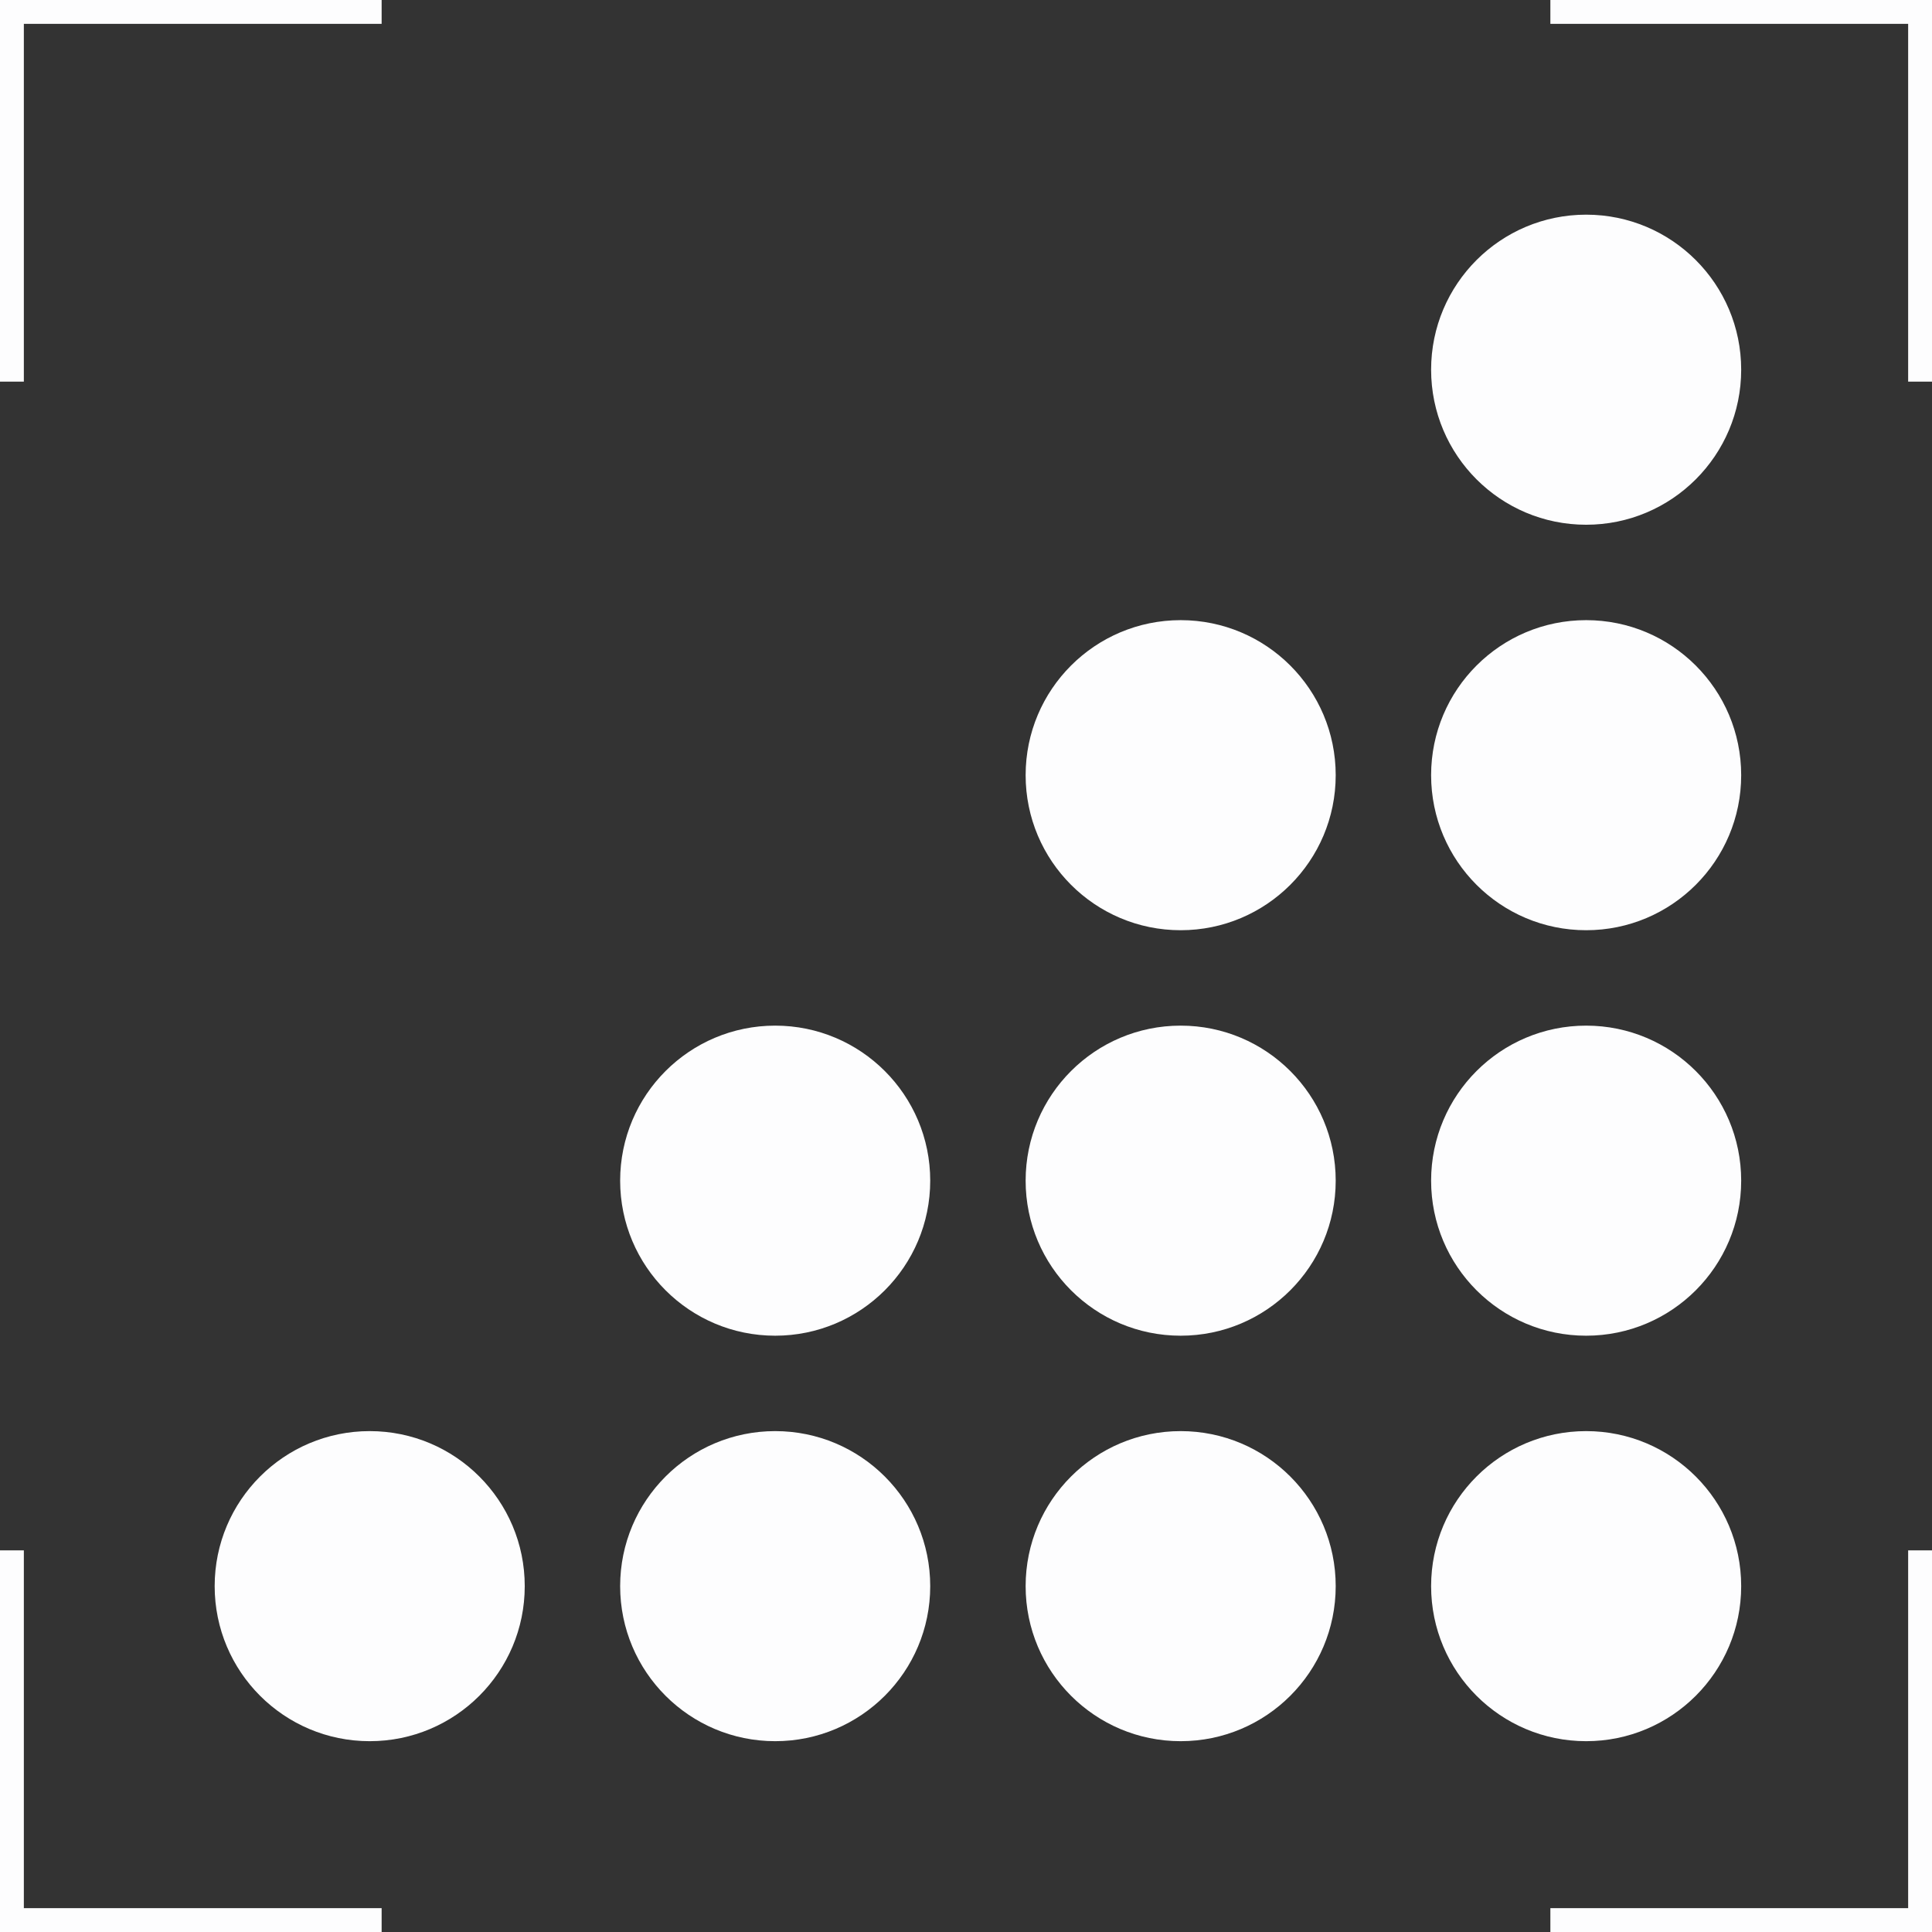
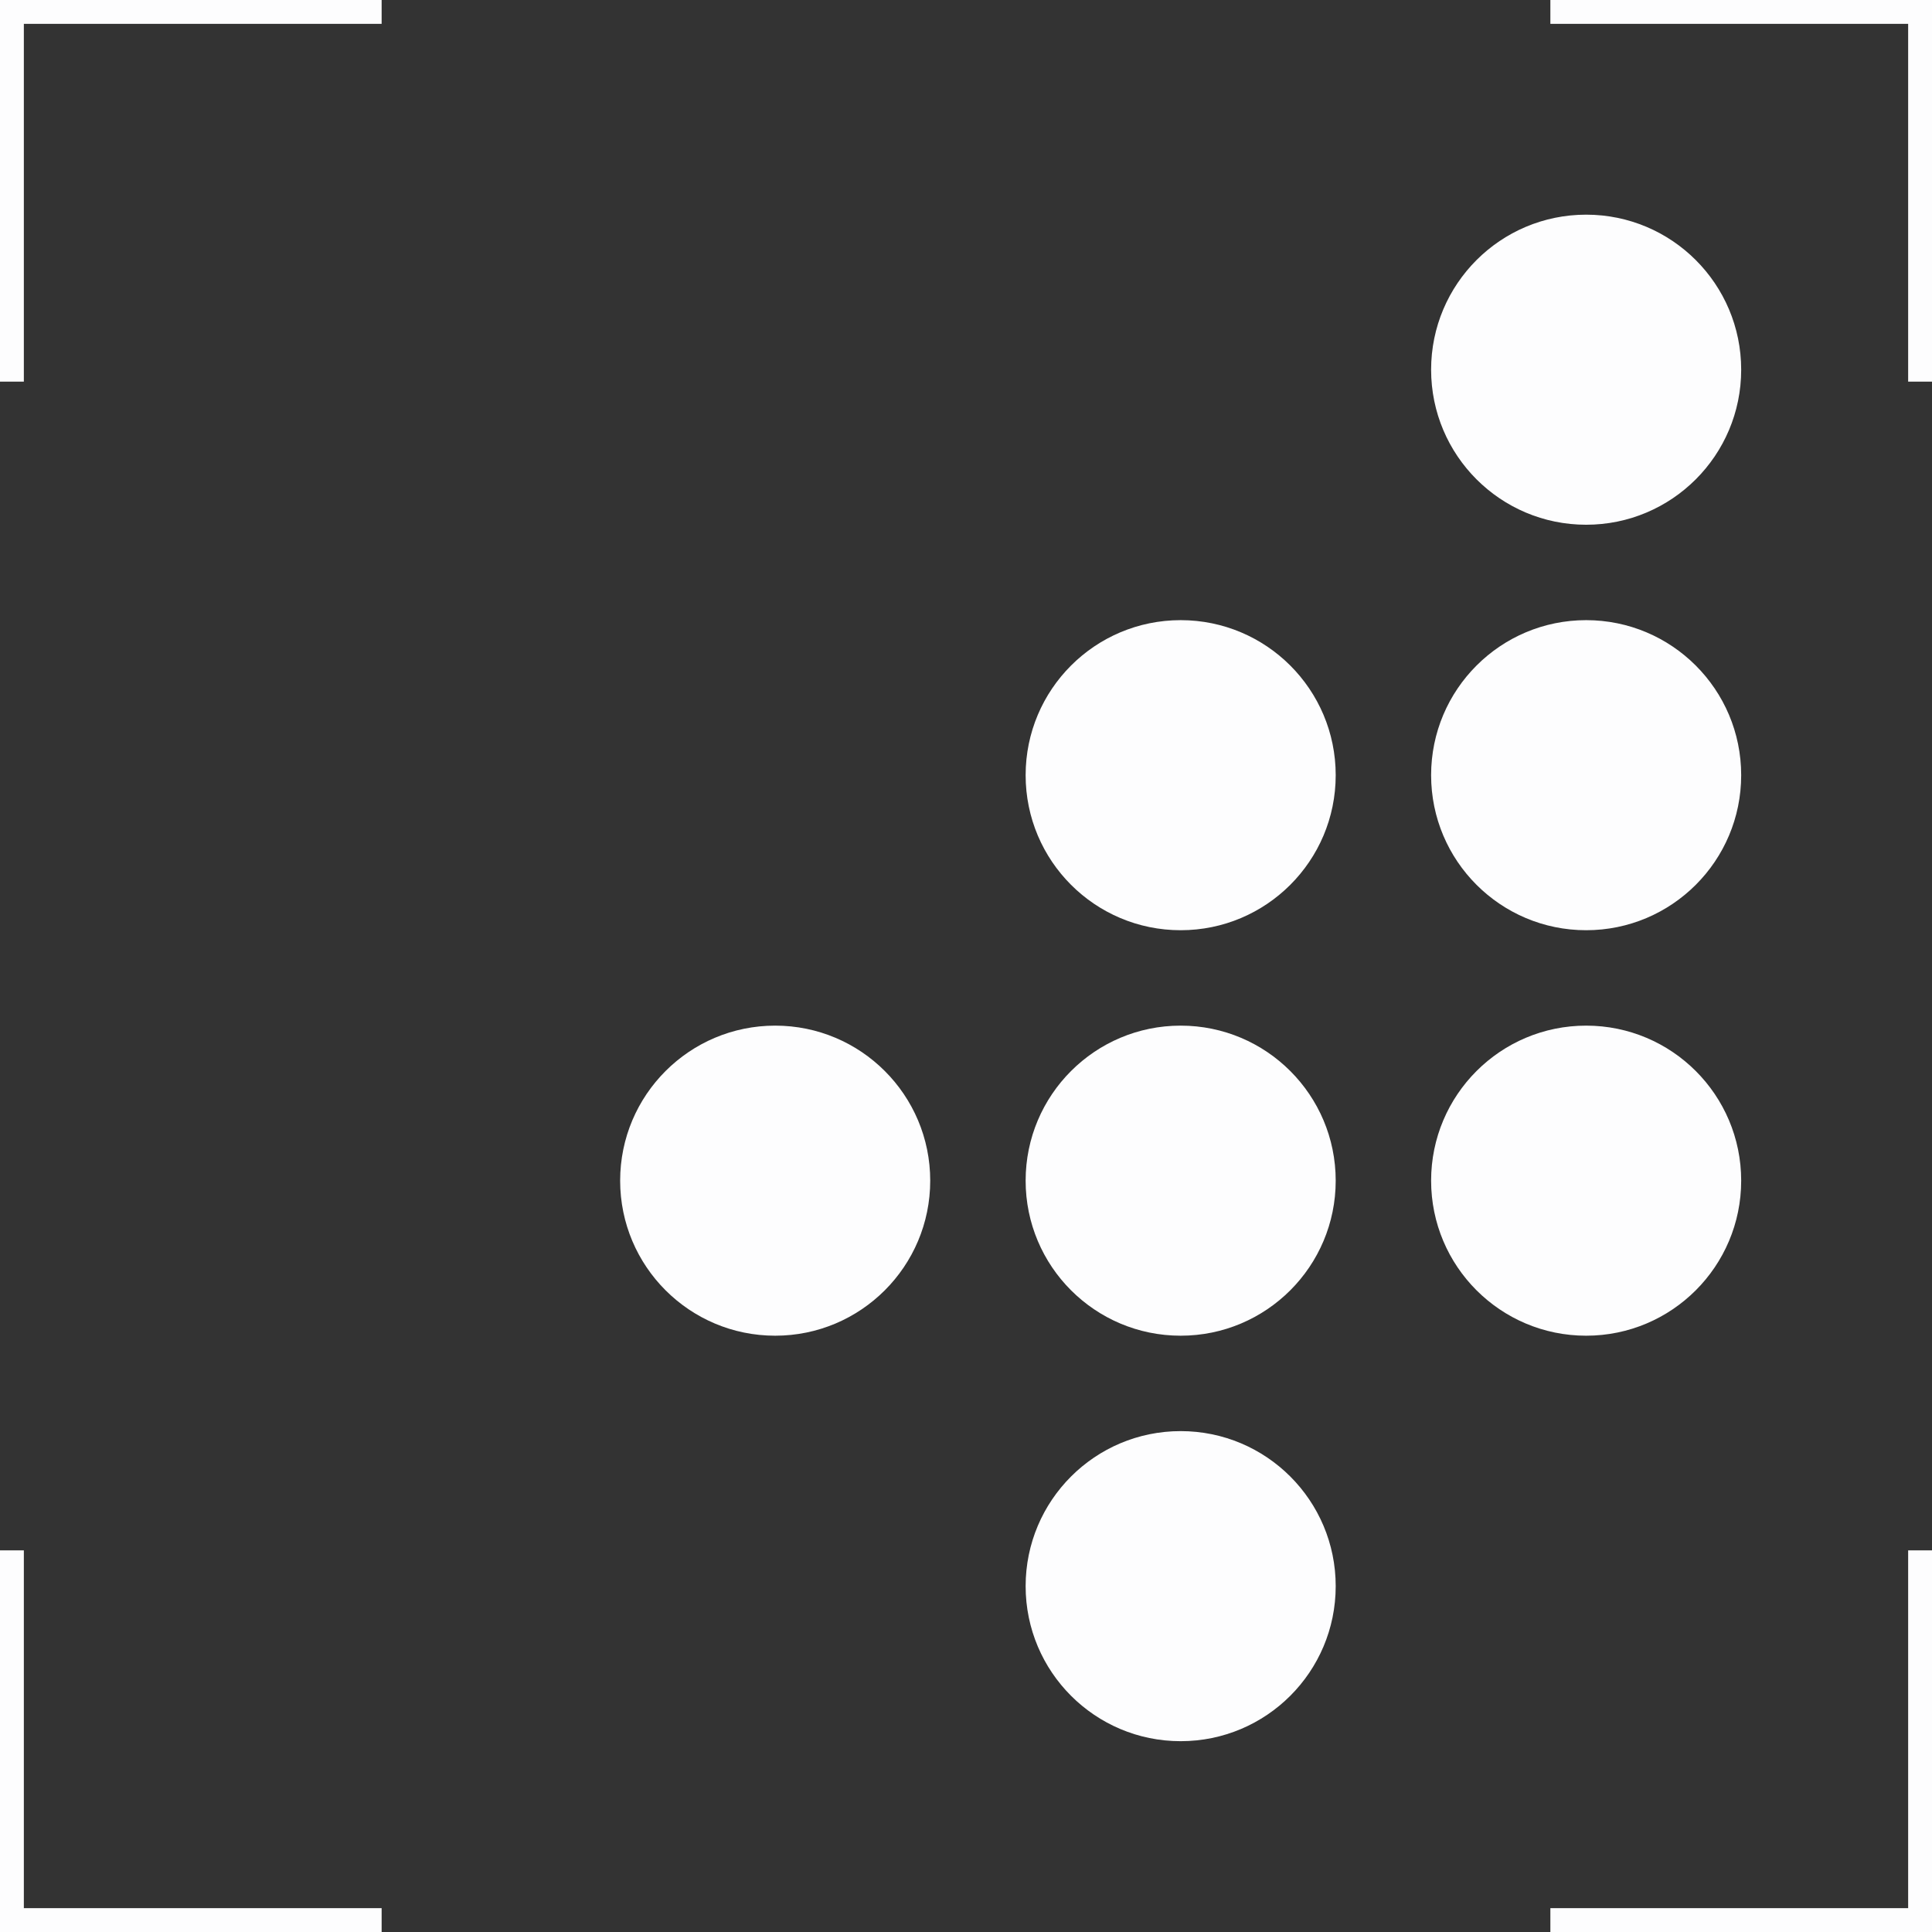
<svg xmlns="http://www.w3.org/2000/svg" width="81" height="81" viewBox="0 0 81 81" fill="none">
  <rect x="0" y="0" width="81" height="81" fill="#333333" stroke="none" />
  <g clip-path="url(#clip0_2517_212196)">
    <rect width="16" height="1" fill="#FDFDFE" />
    <rect width="1" height="16" fill="#FDFDFE" />
    <rect width="16" height="1" transform="matrix(1 0 0 -1 0 81)" fill="#FDFDFE" />
    <rect width="1" height="16" transform="matrix(1 0 0 -1 0 81)" fill="#FDFDFE" />
    <rect x="81" width="16" height="1" transform="rotate(90 81 0)" fill="#FDFDFE" />
    <rect x="81" width="1" height="16" transform="rotate(90 81 0)" fill="#FDFDFE" />
    <rect width="16" height="1" transform="matrix(-4.37114e-08 -1 -1 4.37114e-08 81 81)" fill="#FDFDFE" />
    <rect width="1" height="16" transform="matrix(-4.37114e-08 -1 -1 4.37114e-08 81 81)" fill="#FDFDFE" />
    <g clip-path="url(#clip1_2517_212196)">
-       <path d="M22 66.5C22 70.09 19.09 73 15.5 73C11.91 73 9 70.09 9 66.5C9 62.91 11.91 60 15.5 60C19.09 60 22 62.91 22 66.5Z" fill="#FDFDFE" />
-       <path d="M39 66.5C39 70.09 36.09 73 32.5 73C28.91 73 26 70.09 26 66.5C26 62.91 28.91 60 32.5 60C36.09 60 39 62.91 39 66.5Z" fill="#FDFDFE" />
      <path d="M39 49.5C39 53.09 36.09 56 32.5 56C28.91 56 26 53.09 26 49.5C26 45.91 28.91 43 32.5 43C36.09 43 39 45.91 39 49.5Z" fill="#FDFDFE" />
      <path d="M56 66.5C56 70.09 53.09 73 49.5 73C45.91 73 43 70.09 43 66.5C43 62.91 45.91 60 49.5 60C53.09 60 56 62.91 56 66.5Z" fill="#FDFDFE" />
      <path d="M56 49.5C56 53.09 53.09 56 49.5 56C45.91 56 43 53.09 43 49.5C43 45.91 45.91 43 49.5 43C53.09 43 56 45.91 56 49.5Z" fill="#FDFDFE" />
      <path d="M56 32.5C56 36.09 53.09 39 49.5 39C45.91 39 43 36.09 43 32.5C43 28.91 45.91 26 49.5 26C53.09 26 56 28.91 56 32.5Z" fill="#FDFDFE" />
-       <path d="M73 66.5C73 70.09 70.09 73 66.5 73C62.91 73 60 70.09 60 66.5C60 62.91 62.91 60 66.5 60C70.09 60 73 62.91 73 66.5Z" fill="#FDFDFE" />
      <path d="M73 49.5C73 53.09 70.09 56 66.5 56C62.91 56 60 53.09 60 49.5C60 45.91 62.91 43 66.5 43C70.09 43 73 45.91 73 49.5Z" fill="#FDFDFE" />
      <path d="M73 32.5C73 36.09 70.09 39 66.5 39C62.91 39 60 36.09 60 32.5C60 28.91 62.91 26 66.5 26C70.09 26 73 28.91 73 32.5Z" fill="#FDFDFE" />
      <path d="M73 15.5C73 19.09 70.09 22 66.5 22C62.91 22 60 19.09 60 15.5C60 11.91 62.91 9 66.5 9C70.09 9 73 11.91 73 15.5Z" fill="#FDFDFE" />
    </g>
  </g>
  <defs>
    <clipPath id="clip0_2517_212196">
      <rect width="81" height="81" fill="white" />
    </clipPath>
    <clipPath id="clip1_2517_212196">
      <rect width="64" height="64" fill="white" transform="translate(9 9)" />
    </clipPath>
  </defs>
</svg>